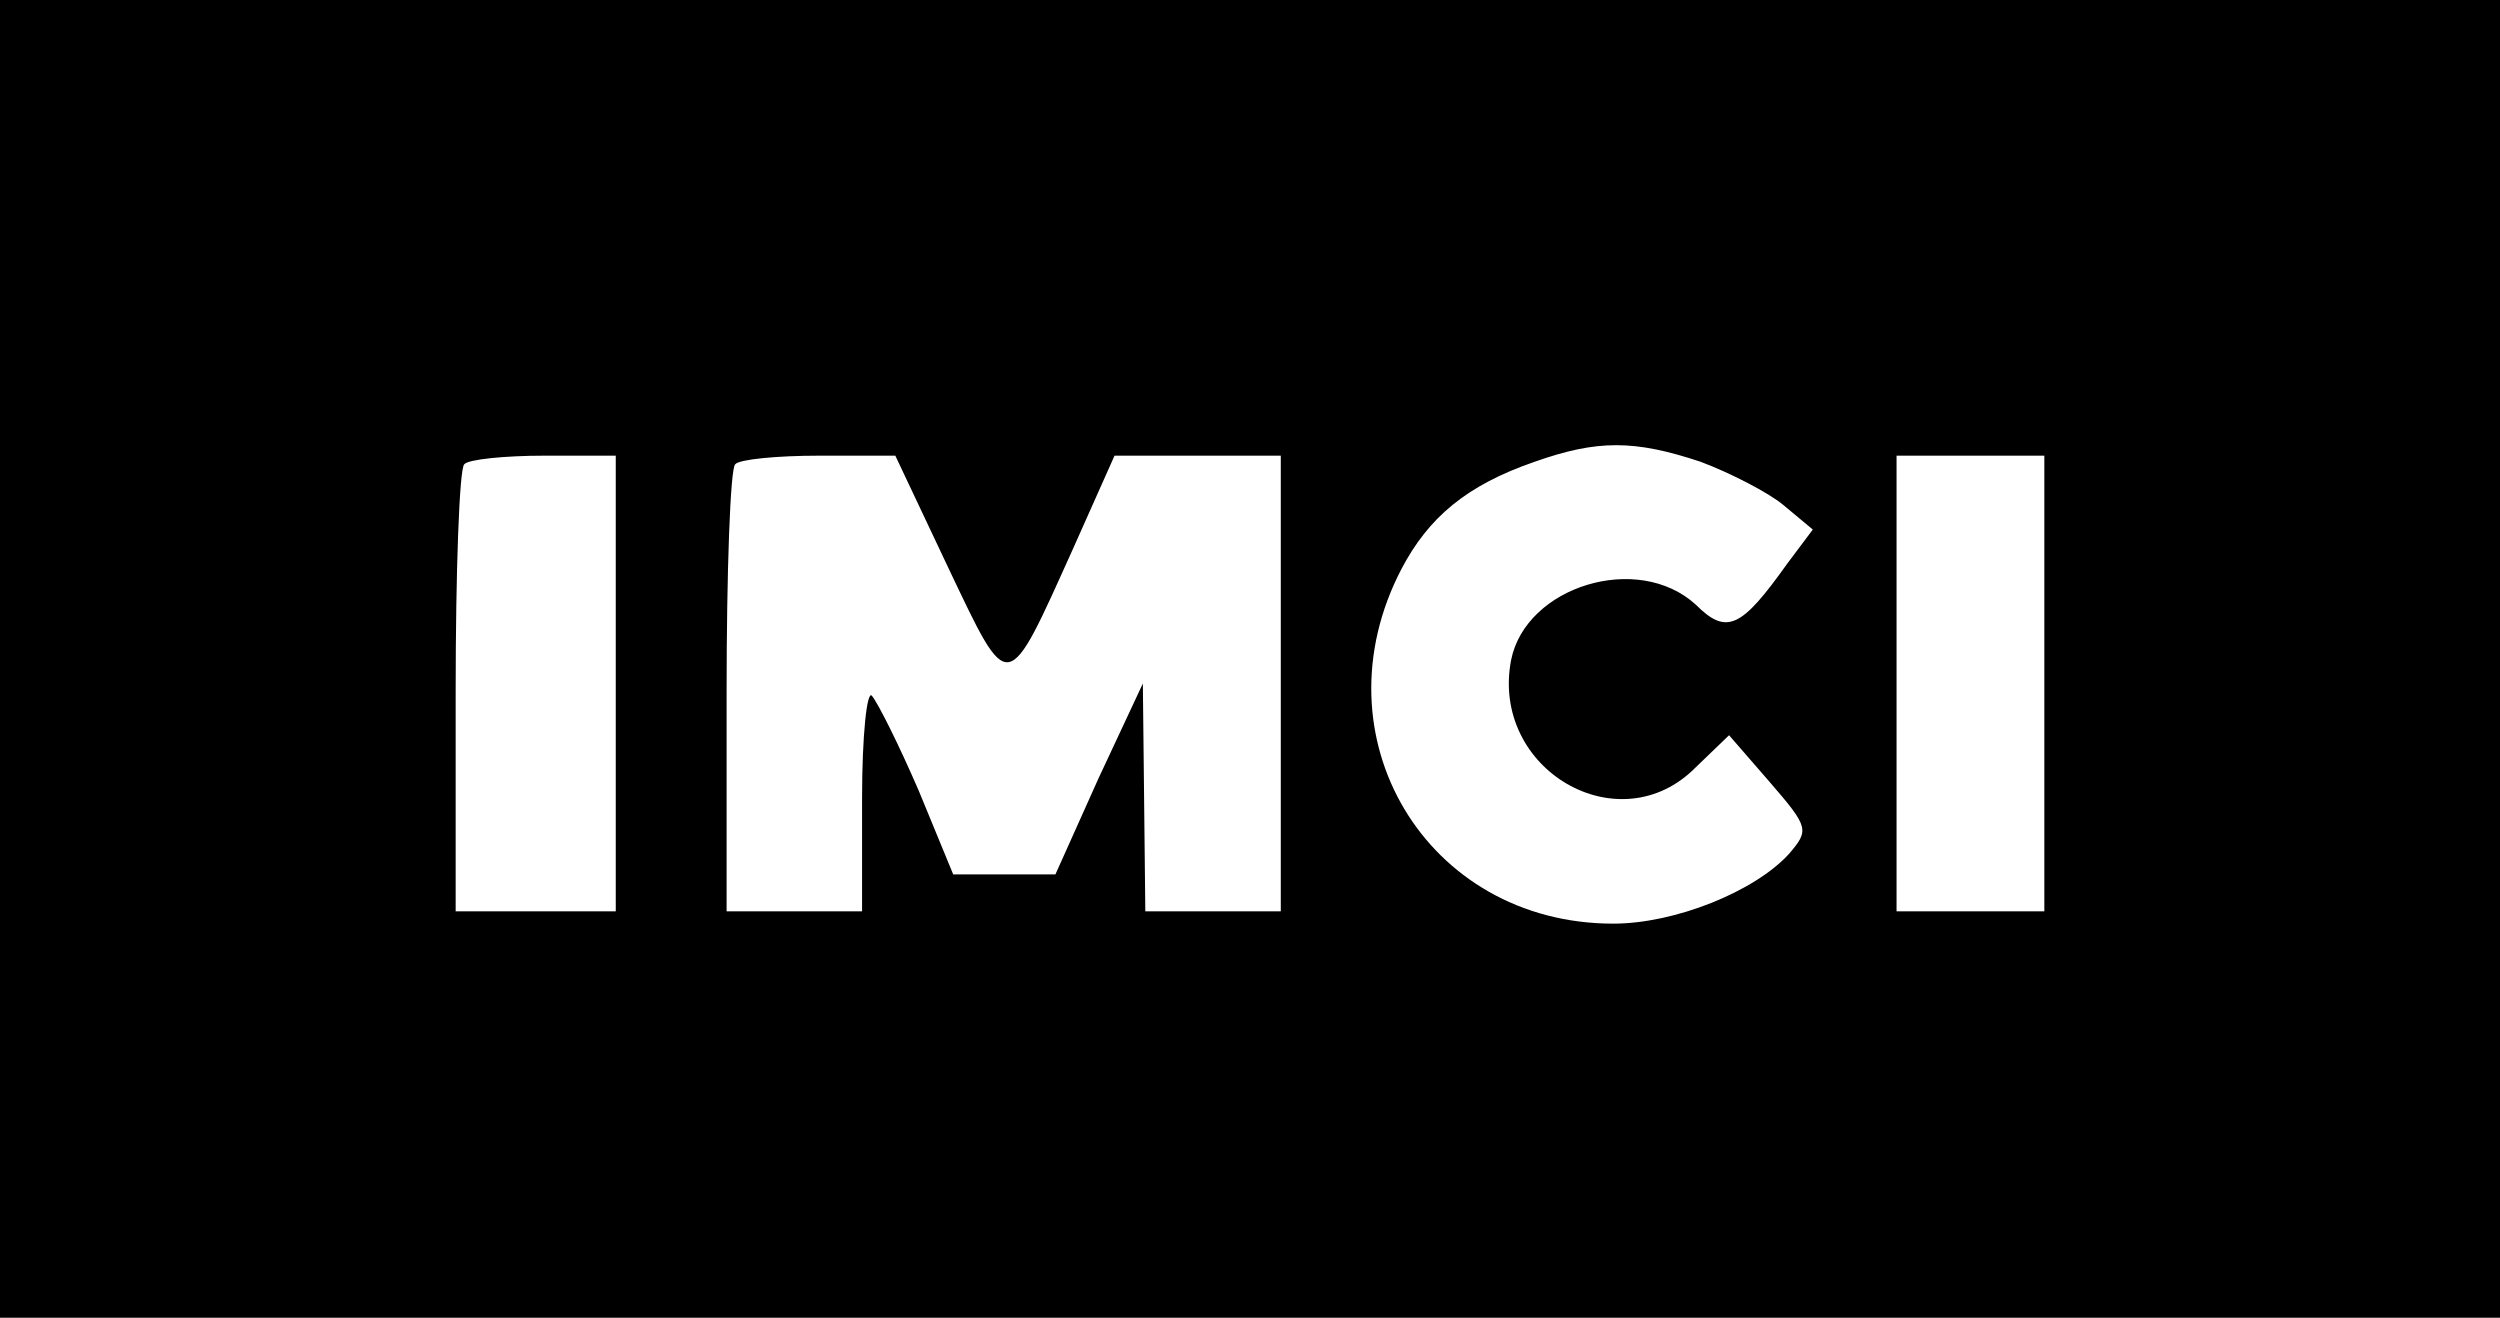
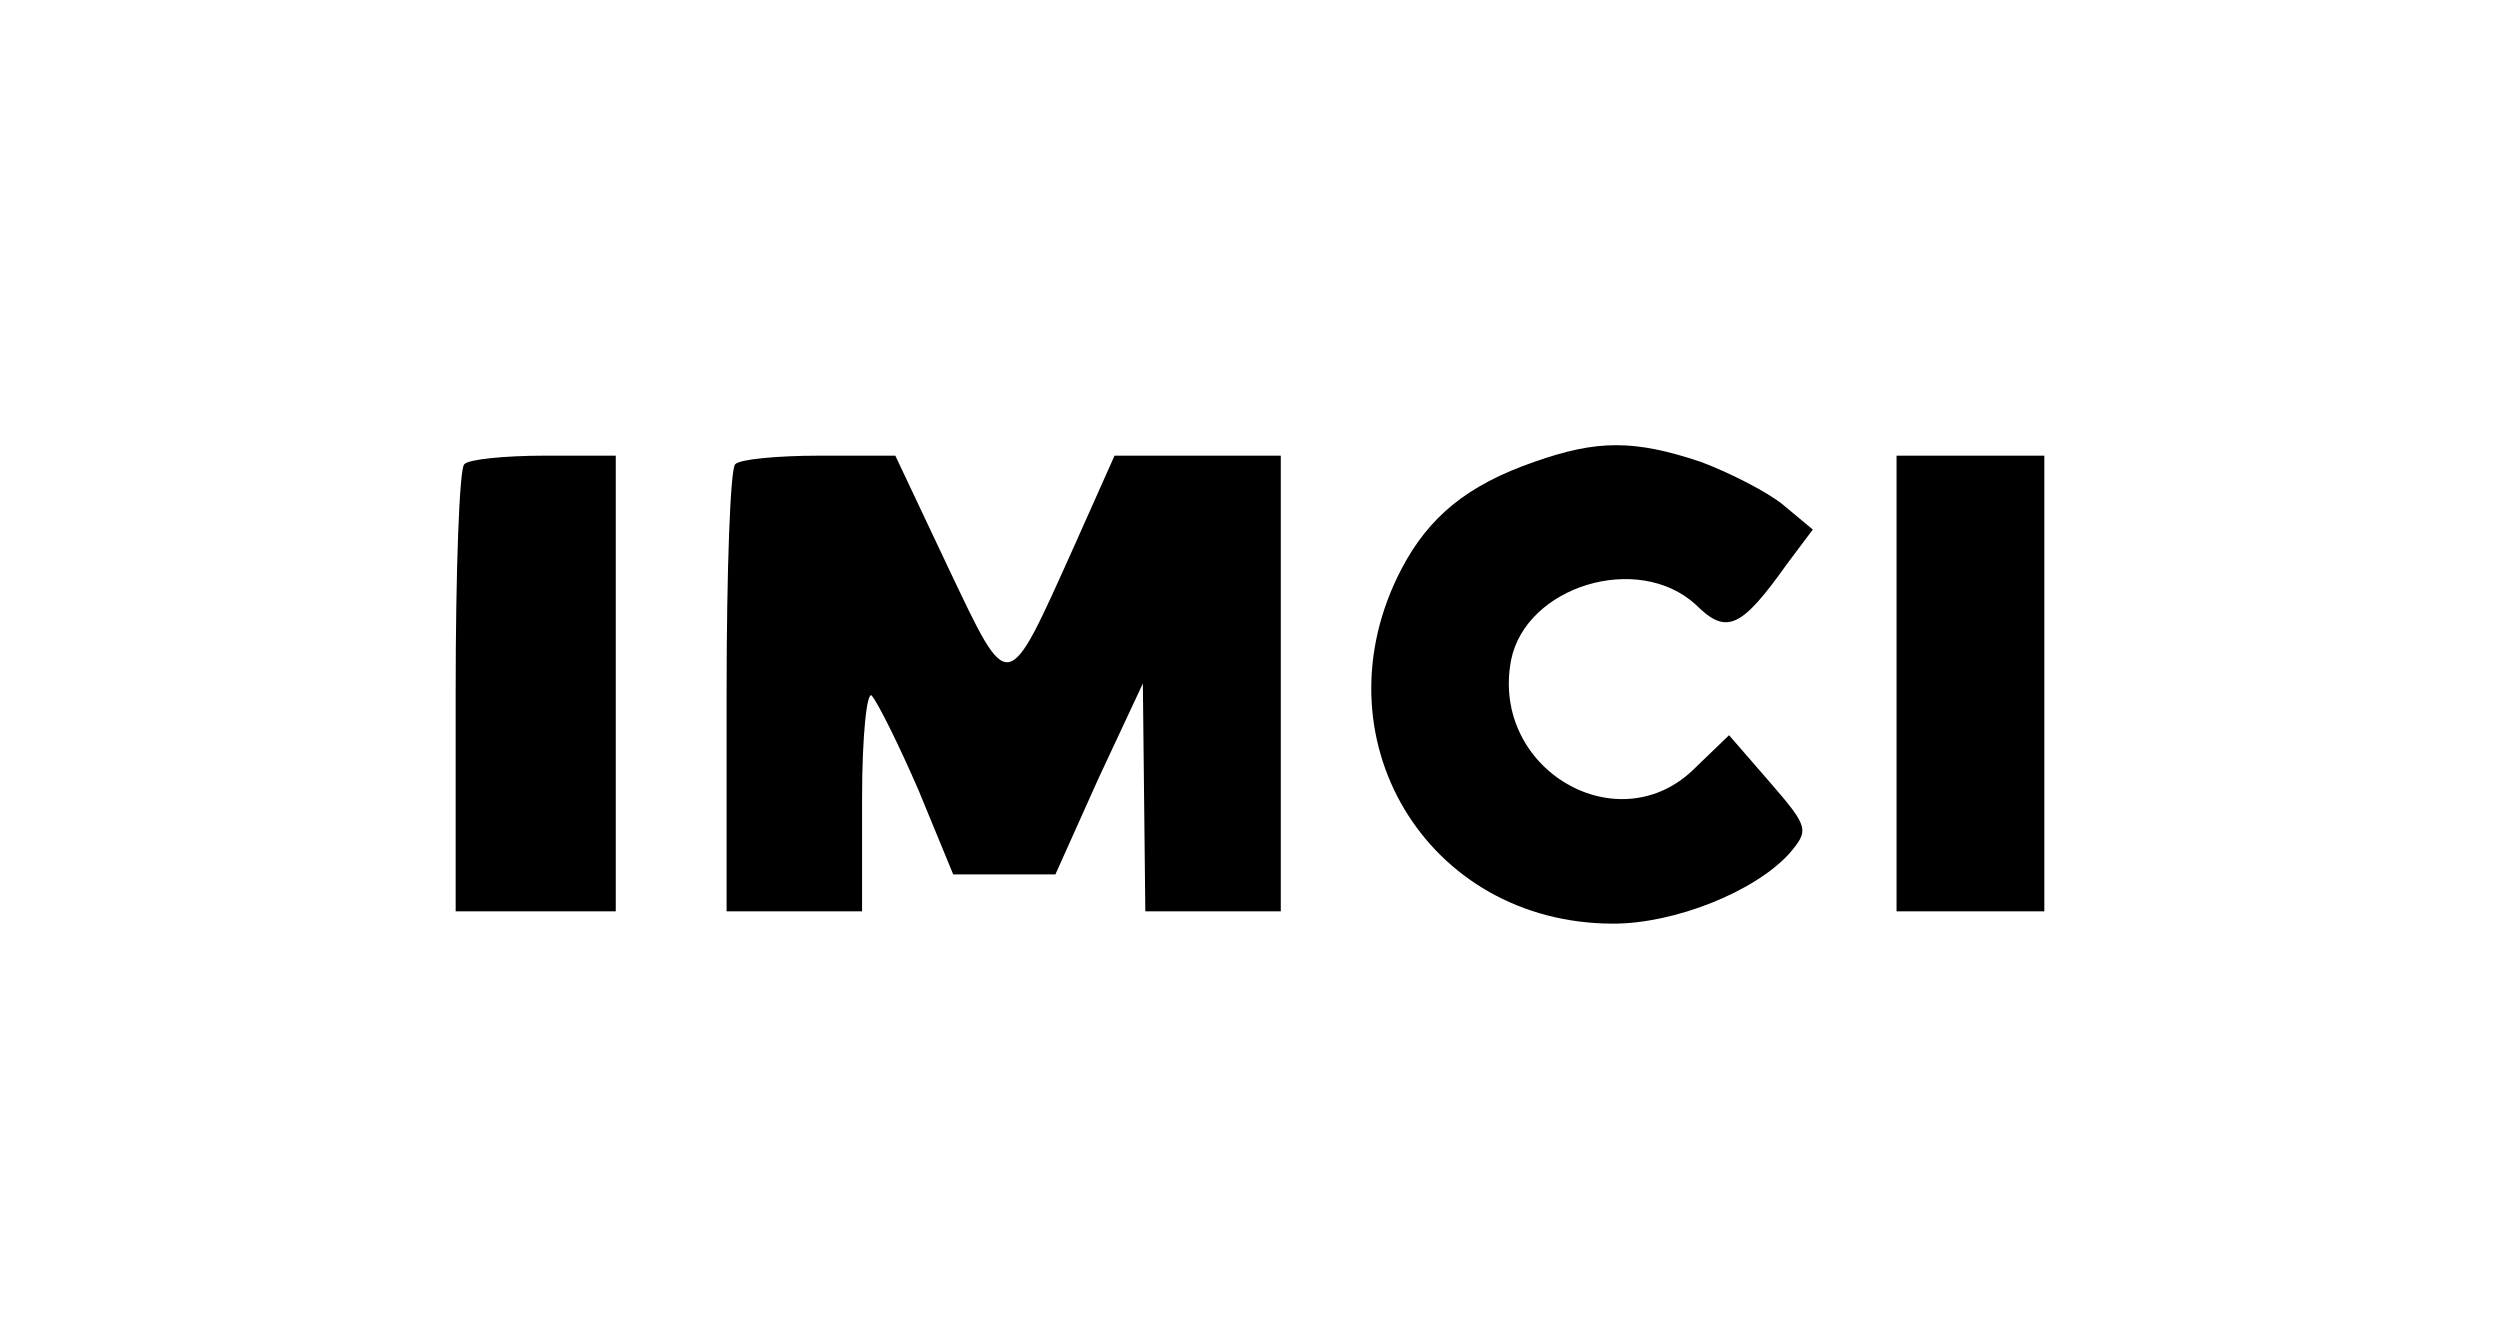
<svg xmlns="http://www.w3.org/2000/svg" width="203pt" height="107pt" viewBox="0 0 203 107" preserveAspectRatio="xMidYMid meet">
  <g transform="translate(0,107) scale(0.1,-0.1)" fill="#000000" stroke="none">
-     <path d="M0 535 l0 -535 1015 0 1015 0 0 535 0 535 -1015 0 -1015 0 0 -535z m1381 160 c24 -9 55 -25 67 -35 l24 -20 -21 -28 c-37 -52 -49 -58 -74 -33 -47 43 -138 15 -150 -45 -17 -89 88 -150 150 -87 l27 26 33 -38 c32 -37 32 -39 16 -58 -28 -31 -93 -57 -143 -57 -152 0 -243 152 -172 288 22 42 53 68 108 87 51 18 81 18 135 0z m-881 -180 l0 -185 -65 0 -65 0 0 178 c0 98 3 182 7 185 3 4 33 7 65 7 l58 0 0 -185z m270 94 c50 -105 47 -105 102 17 l33 74 68 0 67 0 0 -185 0 -185 -55 0 -55 0 -1 93 -1 92 -36 -77 -35 -78 -41 0 -42 0 -28 68 c-16 37 -33 71 -38 77 -4 5 -8 -32 -8 -83 l0 -92 -55 0 -55 0 0 178 c0 98 3 182 7 185 3 4 34 7 68 7 l62 0 43 -91z m890 -94 l0 -185 -60 0 -60 0 0 185 0 185 60 0 60 0 0 -185z" />
+     <path d="M0 535 z m1381 160 c24 -9 55 -25 67 -35 l24 -20 -21 -28 c-37 -52 -49 -58 -74 -33 -47 43 -138 15 -150 -45 -17 -89 88 -150 150 -87 l27 26 33 -38 c32 -37 32 -39 16 -58 -28 -31 -93 -57 -143 -57 -152 0 -243 152 -172 288 22 42 53 68 108 87 51 18 81 18 135 0z m-881 -180 l0 -185 -65 0 -65 0 0 178 c0 98 3 182 7 185 3 4 33 7 65 7 l58 0 0 -185z m270 94 c50 -105 47 -105 102 17 l33 74 68 0 67 0 0 -185 0 -185 -55 0 -55 0 -1 93 -1 92 -36 -77 -35 -78 -41 0 -42 0 -28 68 c-16 37 -33 71 -38 77 -4 5 -8 -32 -8 -83 l0 -92 -55 0 -55 0 0 178 c0 98 3 182 7 185 3 4 34 7 68 7 l62 0 43 -91z m890 -94 l0 -185 -60 0 -60 0 0 185 0 185 60 0 60 0 0 -185z" />
  </g>
</svg>